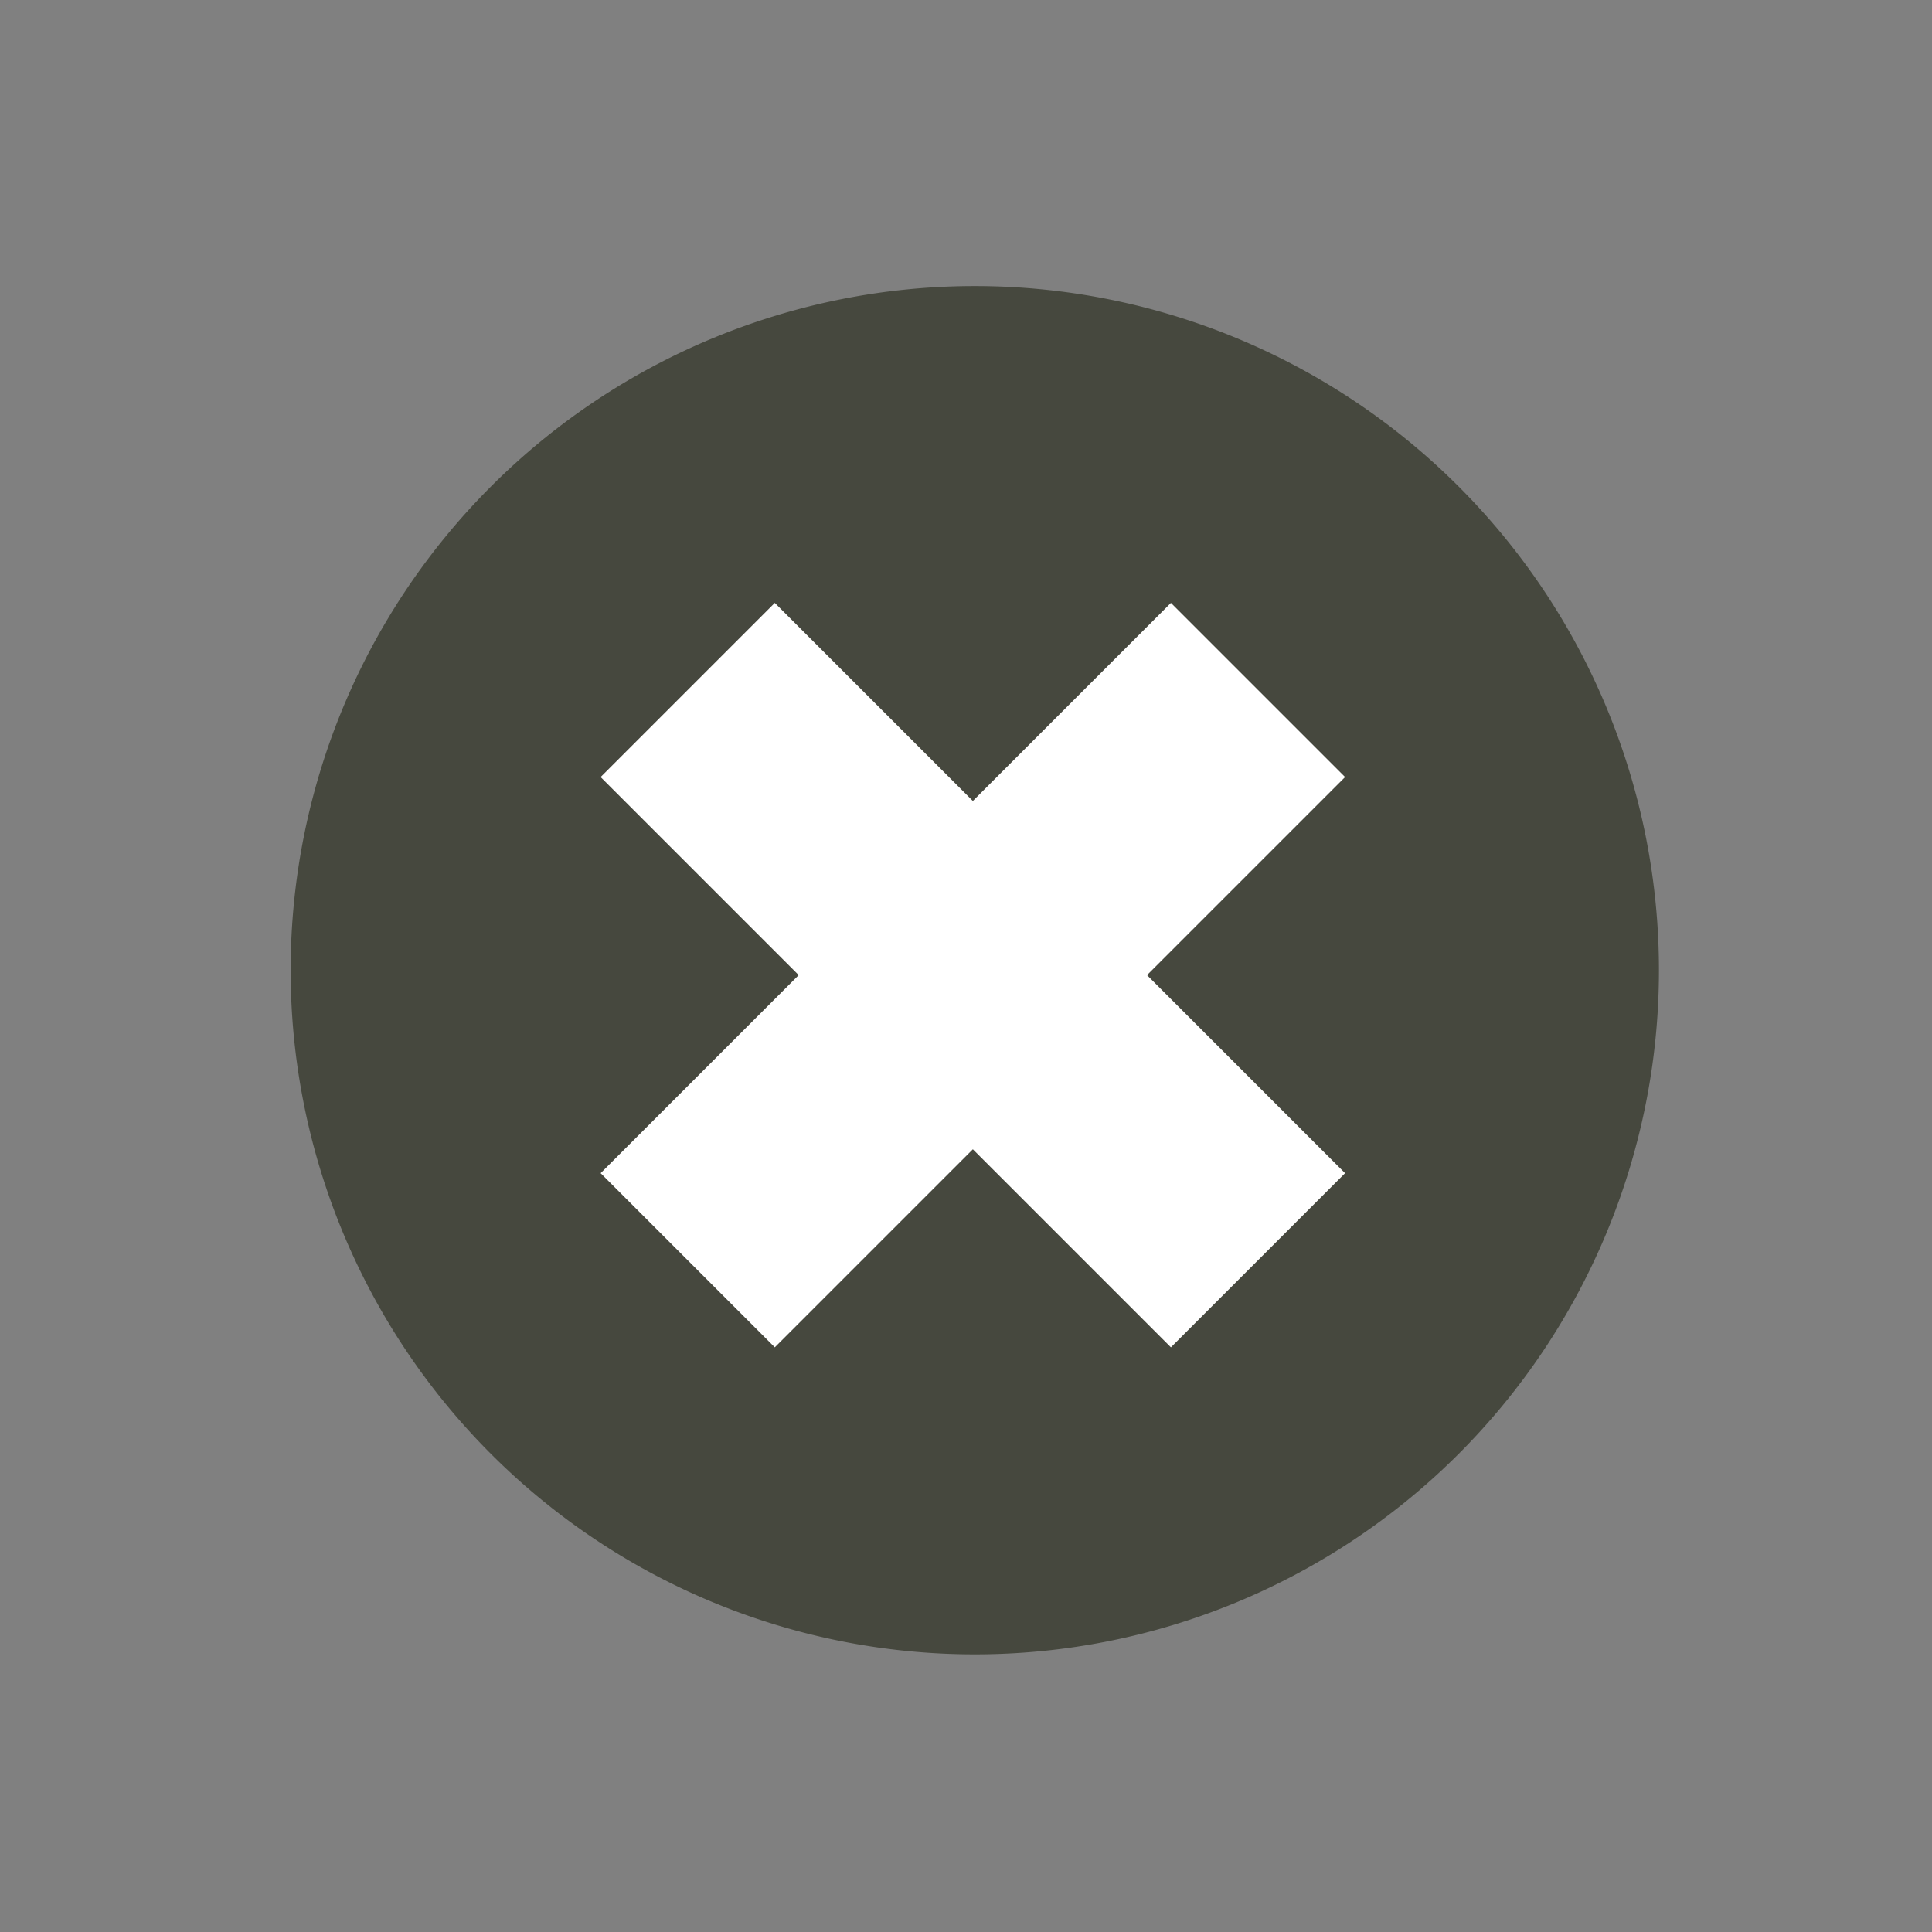
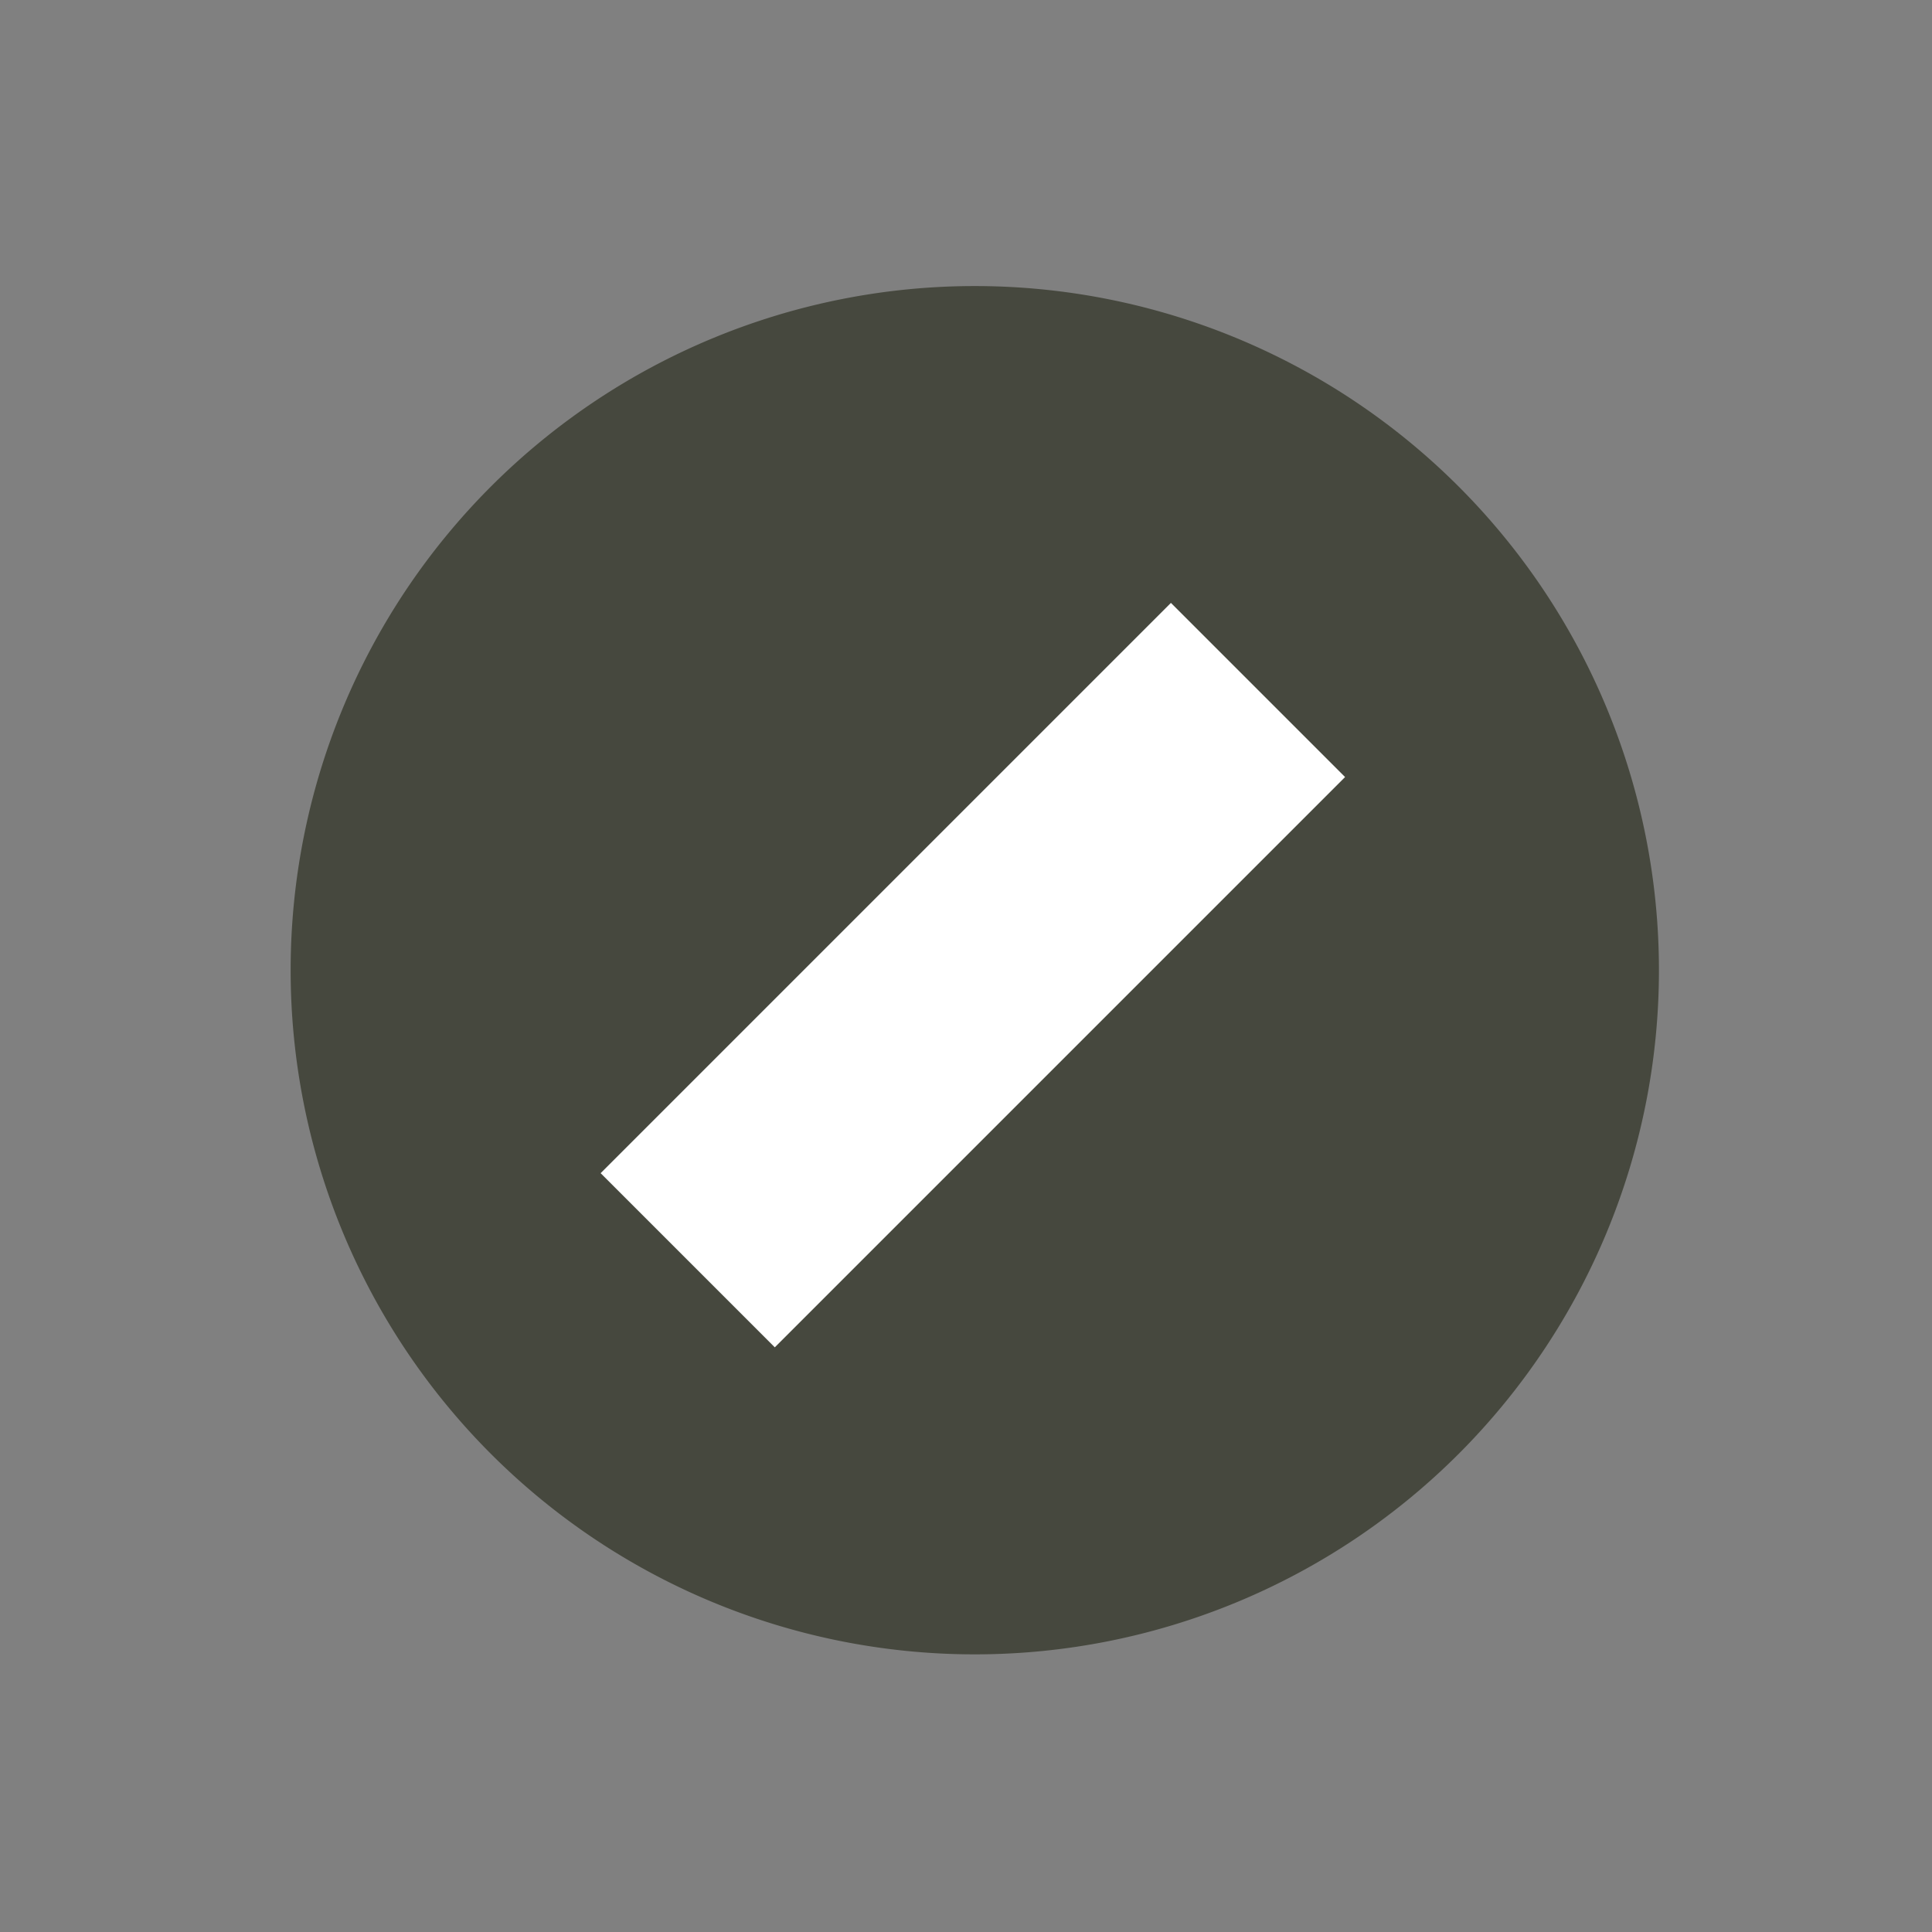
<svg xmlns="http://www.w3.org/2000/svg" id="svg3934" height="64" width="64" viewBox="0 0 64 64" version="1.1">
  <rect x="0" y="0" width="64" height="64" fill="#808080" stroke="none" />
-   <path id="path3944" d="m43.523,27.315a16.661,16.661,0,1,1,-33.322,0,16.661,16.661,0,1,1,33.322,0z" fill-rule="nonzero" transform="matrix(1.071,0,0,1.071,3.522,2.885)" stroke="#46483e" stroke-linecap="round" stroke-miterlimit="4" stroke-dasharray="none" stroke-width="9" fill="#46483e" />
-   <path id="path4454" stroke-linejoin="miter" d="M25.666,25.741,38.788,38.863" stroke="#FFF" stroke-linecap="square" stroke-miterlimit="4" stroke-dasharray="none" stroke-width="8.159" fill="none" />
+   <path id="path3944" d="m43.523,27.315a16.661,16.661,0,1,1,-33.322,0,16.661,16.661,0,1,1,33.322,0" fill-rule="nonzero" transform="matrix(1.071,0,0,1.071,3.522,2.885)" stroke="#46483e" stroke-linecap="round" stroke-miterlimit="4" stroke-dasharray="none" stroke-width="9" fill="#46483e" />
  <path id="path4454-4" stroke-linejoin="miter" d="M38.788,25.741,25.666,38.863" stroke="#FFF" stroke-linecap="square" stroke-miterlimit="4" stroke-dasharray="none" stroke-width="8.159" fill="none" />
</svg>